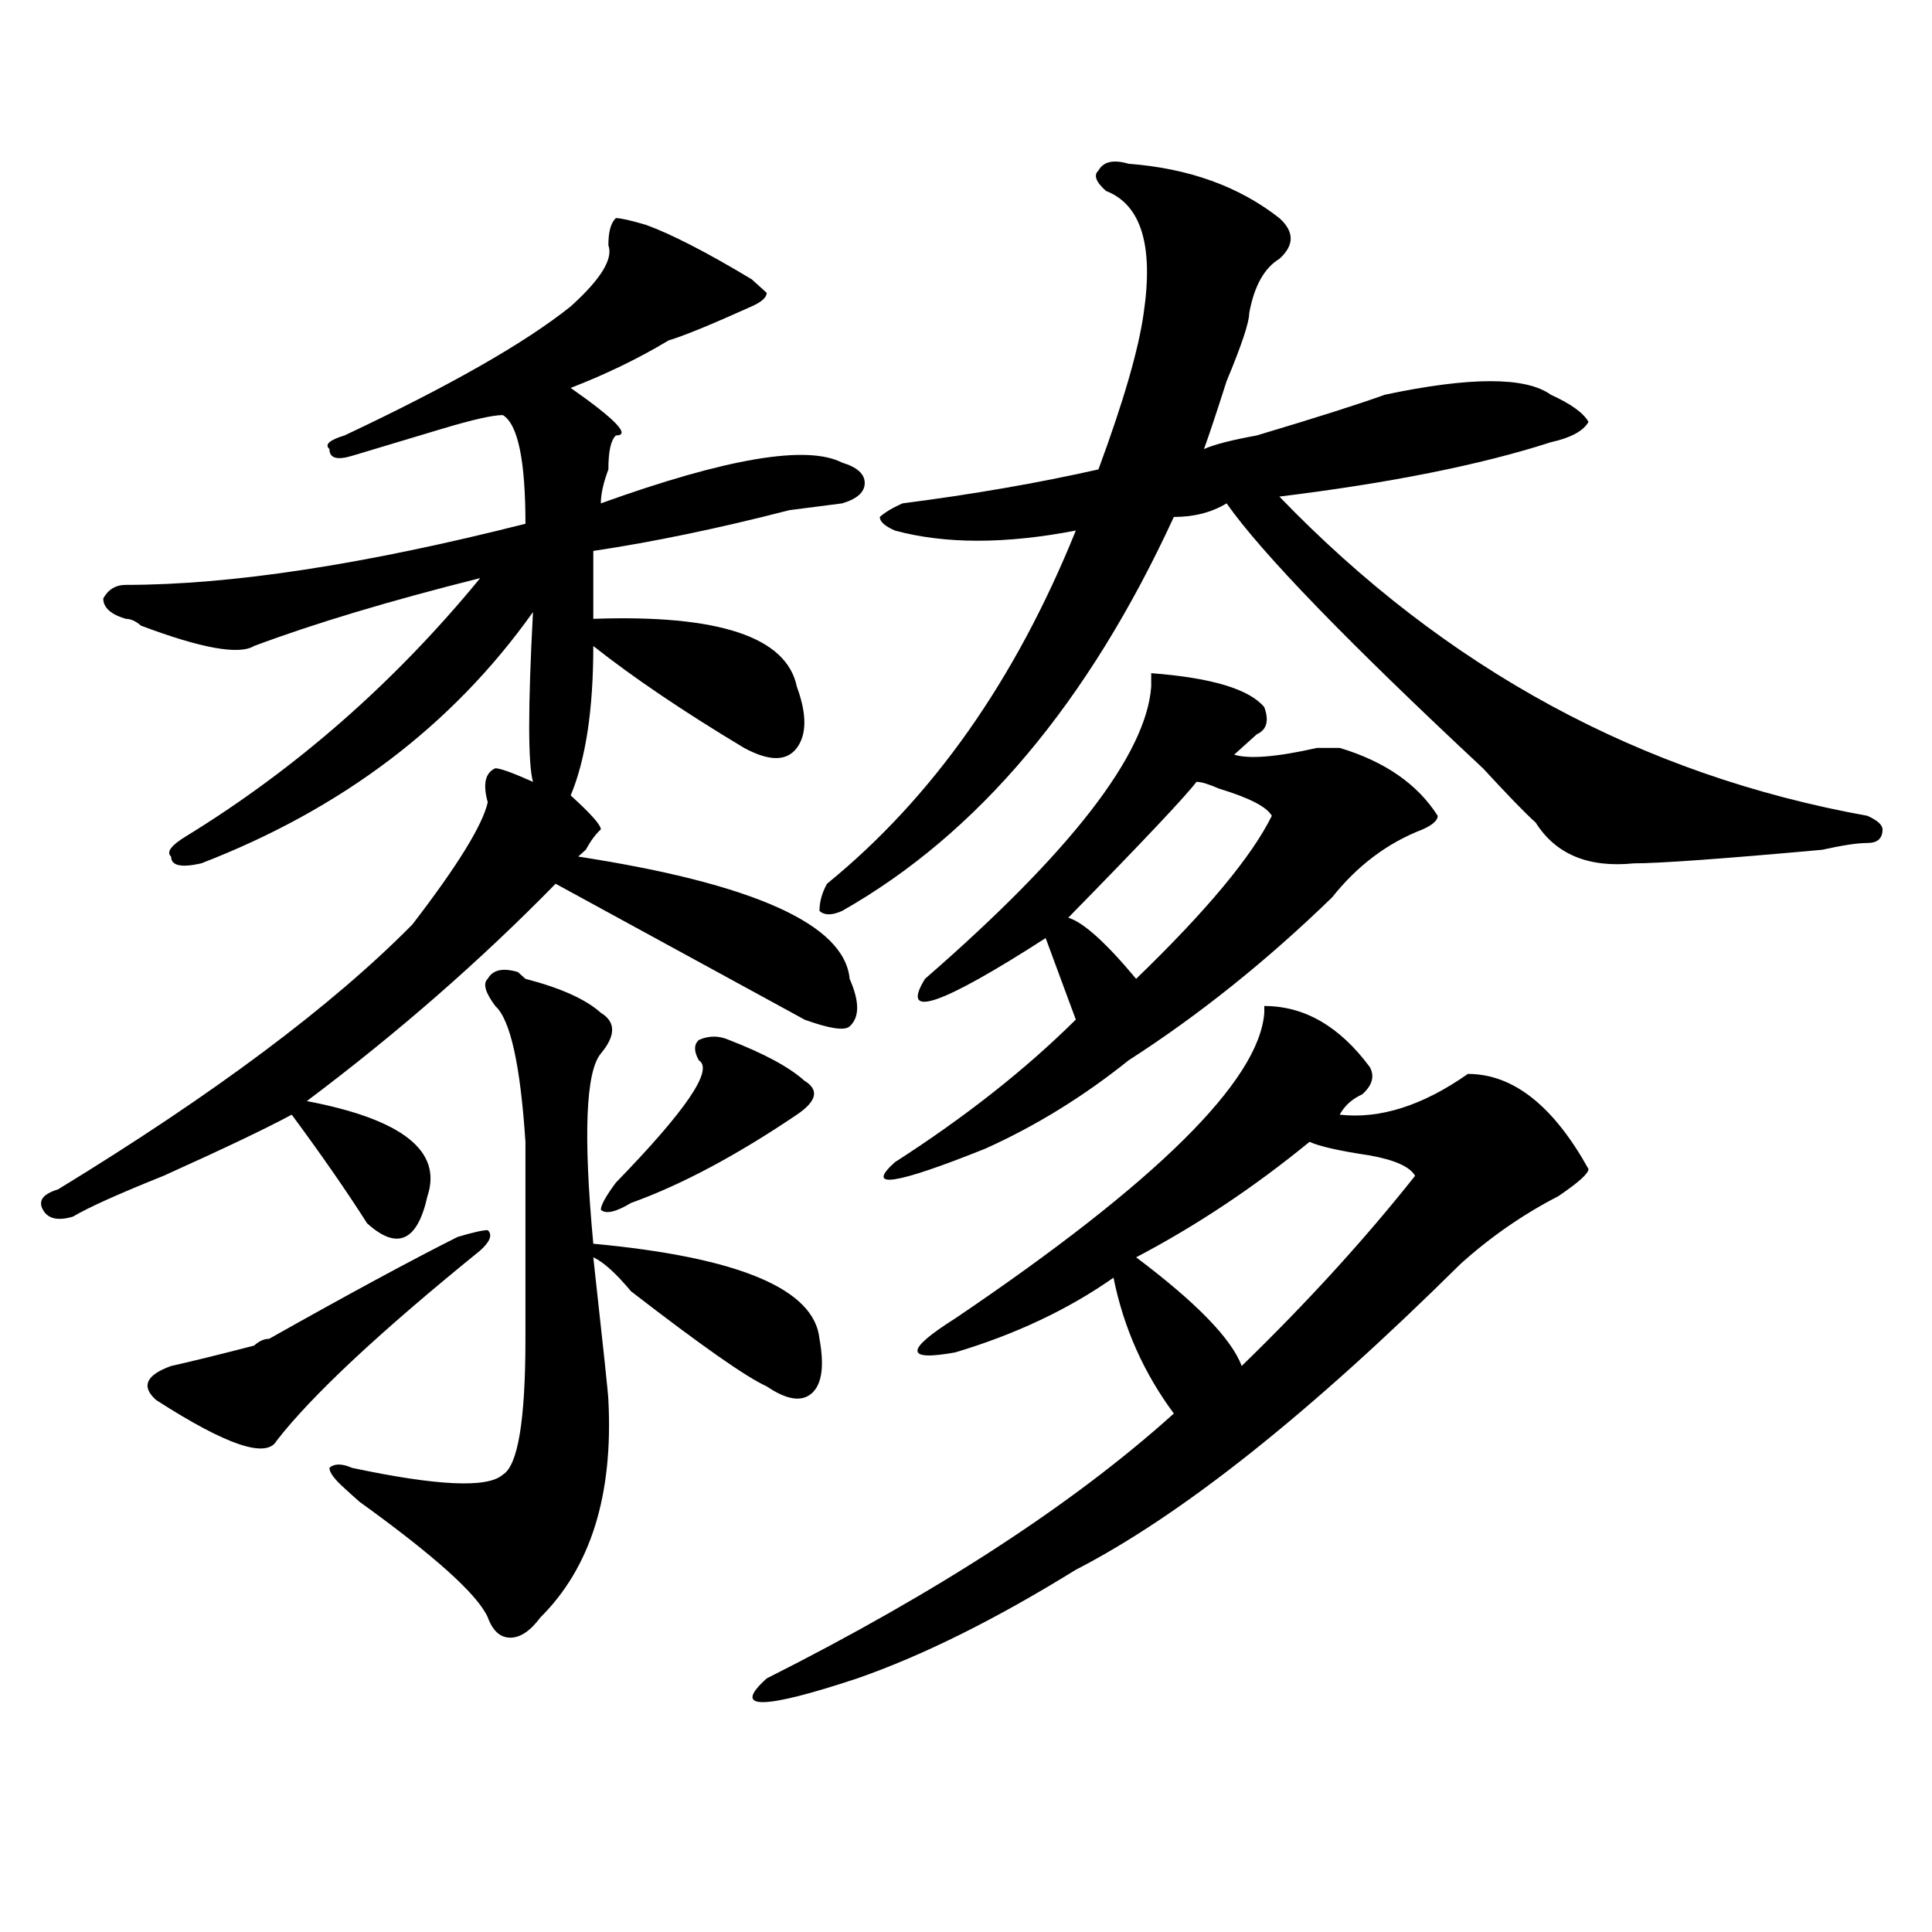
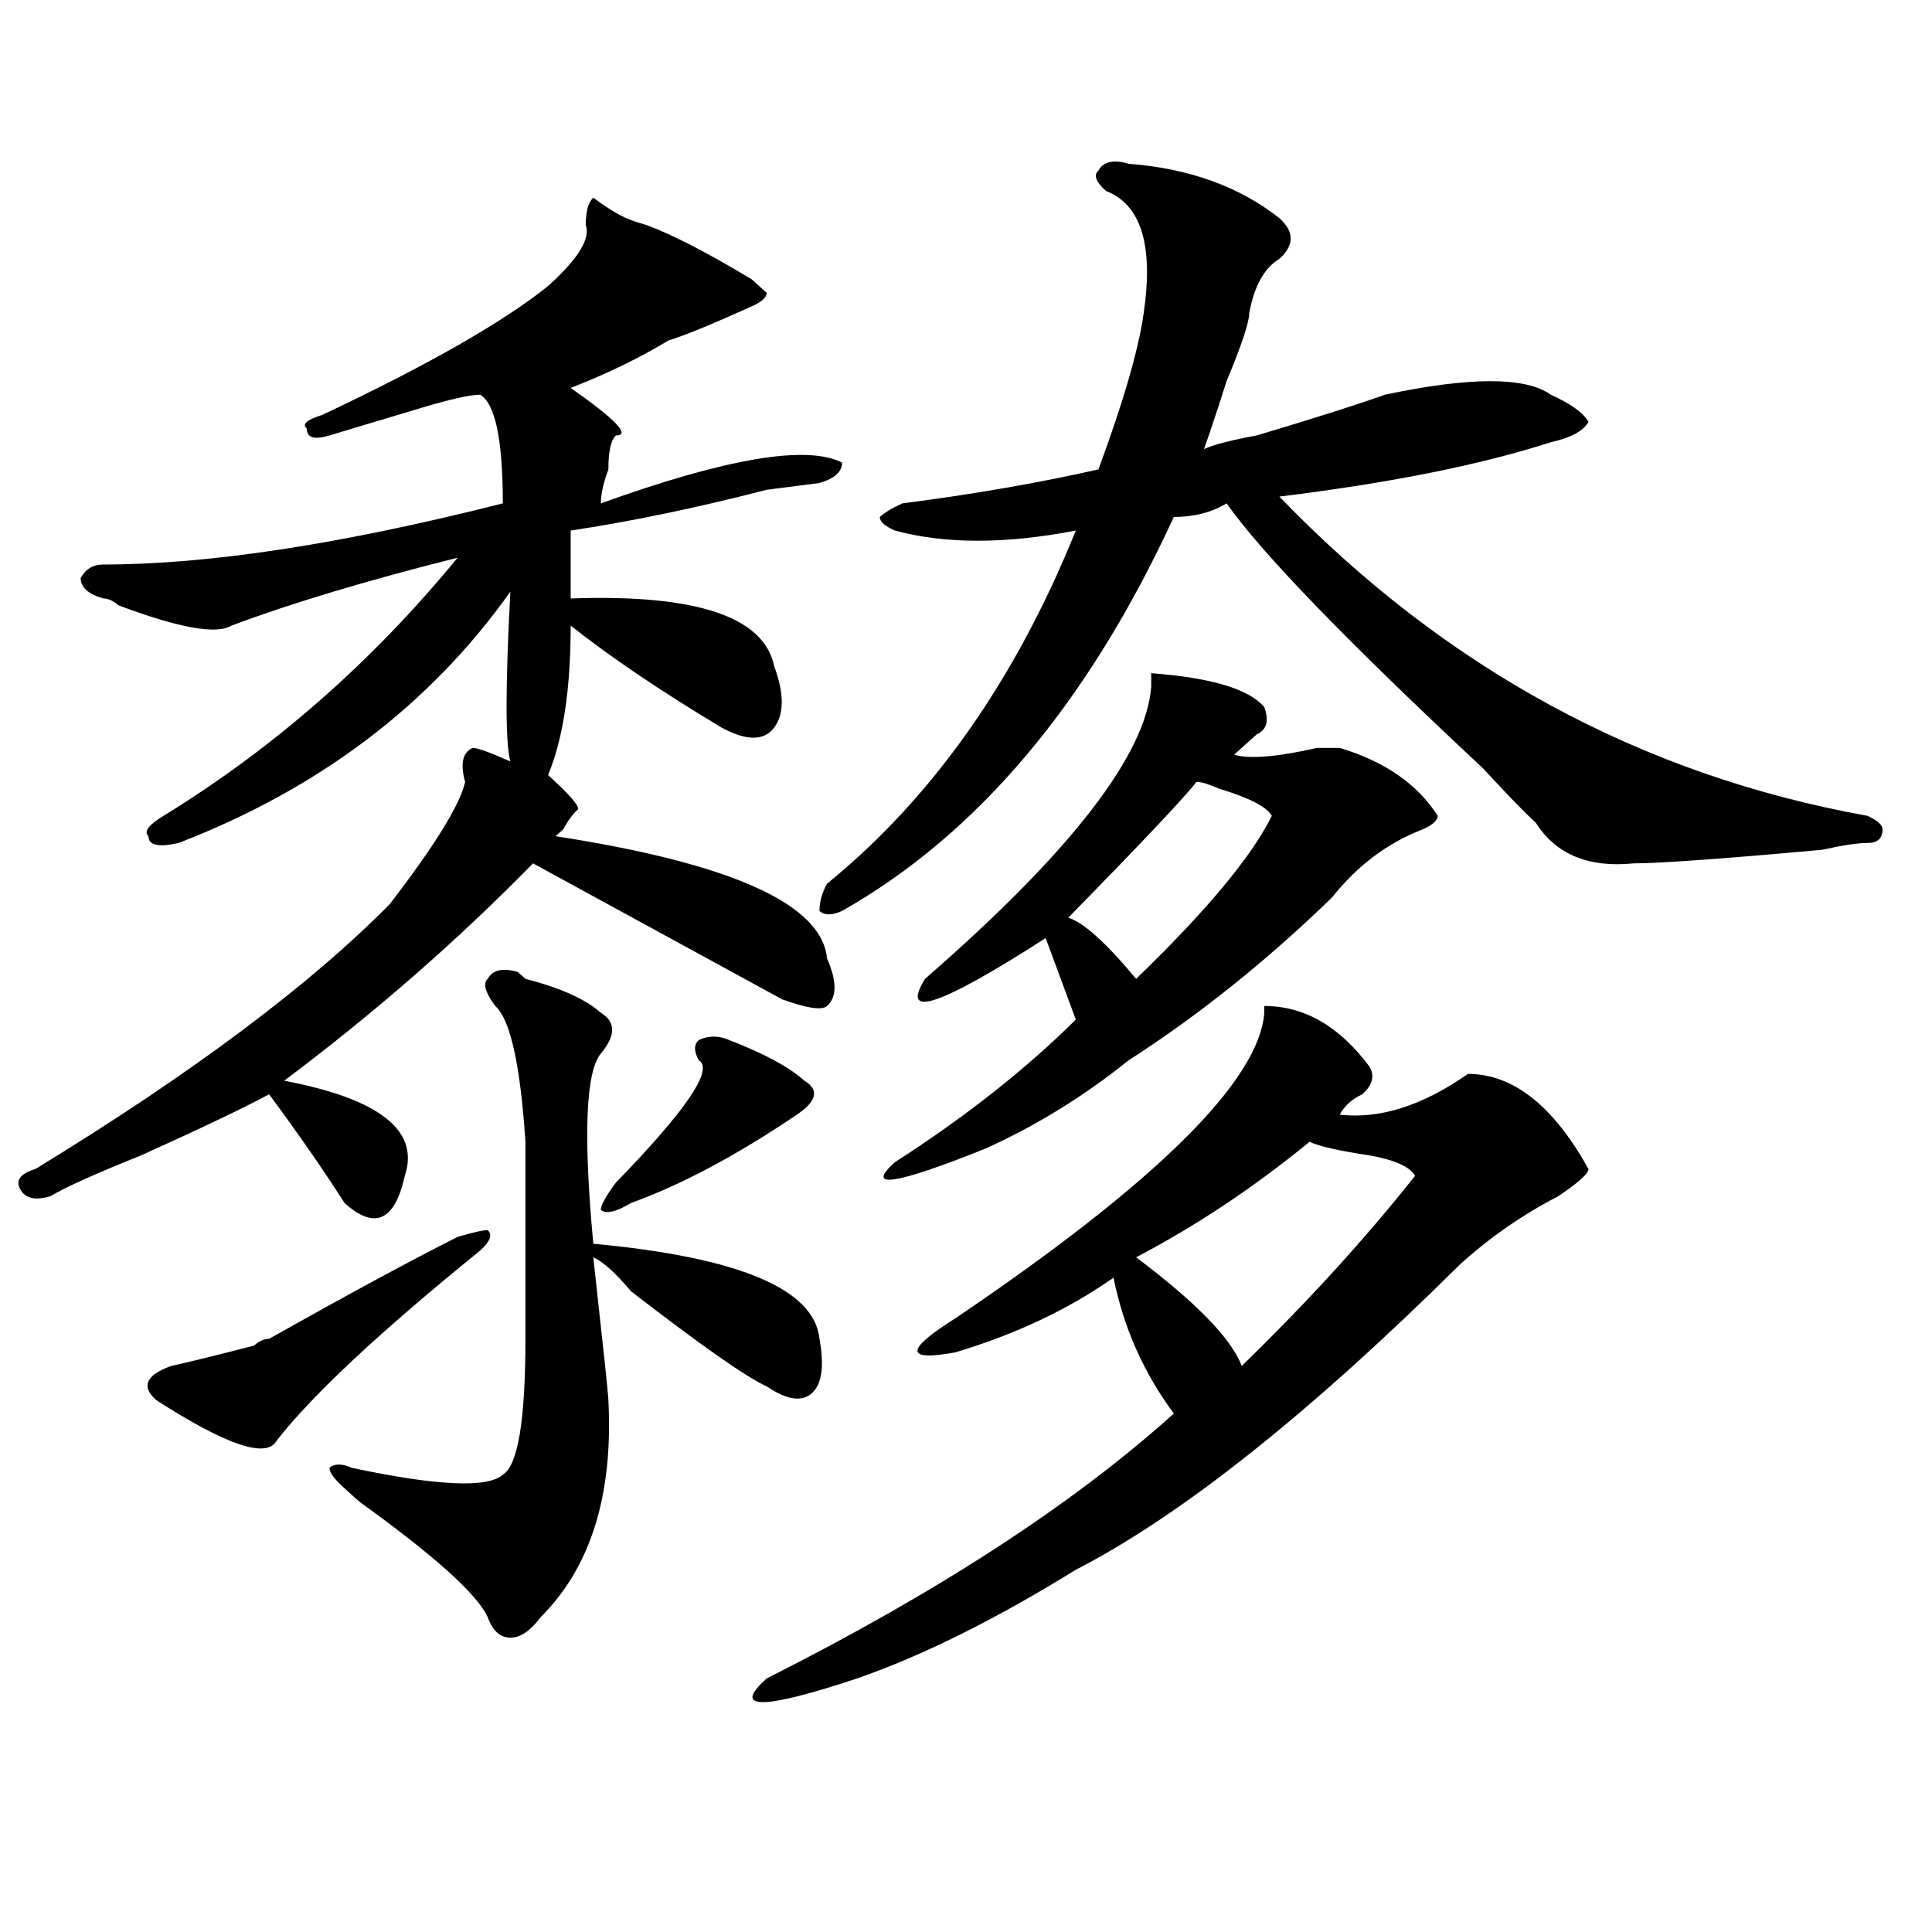
<svg xmlns="http://www.w3.org/2000/svg" version="1.1" id="图层_1" x="0px" y="0px" width="1000px" height="1000px" viewBox="0 0 1000 1000" enable-background="new 0 0 1000 1000" xml:space="preserve">
-   <path d="M334.406,116.406c12.987,4.725,31.219,14.063,54.633,28.125l7.805,7.031c0,2.362-2.622,4.725-7.805,7.031  c-20.854,9.394-35.121,15.271-42.926,17.578c-15.609,9.394-32.561,17.578-50.73,24.609c23.414,16.425,31.219,24.609,23.414,24.609  c-2.622,2.362-3.902,8.24-3.902,17.578c-2.622,7.031-3.902,12.909-3.902,17.578c64.998-23.4,106.644-30.432,124.875-21.094  c7.805,2.362,11.707,5.878,11.707,10.547c0,4.725-3.902,8.24-11.707,10.547l-27.316,3.516  c-36.463,9.394-70.242,16.425-101.461,21.094v35.156c64.998-2.307,100.119,9.394,105.363,35.156c5.183,14.063,5.183,24.609,0,31.641  c-5.244,7.031-14.329,7.031-27.316,0c-31.219-18.731-57.255-36.31-78.047-52.734c0,32.85-3.902,58.612-11.707,77.344  c10.365,9.394,15.609,15.271,15.609,17.578c-2.622,2.362-5.244,5.878-7.805,10.547l-3.902,3.516  c91.034,14.063,137.862,35.156,140.484,63.281c5.183,11.756,5.183,19.94,0,24.609c-2.622,2.362-10.427,1.209-23.414-3.516  c12.987,7.031-29.938-16.369-128.777-70.313c-39.023,39.881-81.949,77.344-128.777,112.5c49.389,9.394,70.242,25.818,62.438,49.219  c-2.622,11.756-6.524,18.787-11.707,21.094c-5.244,2.362-11.707,0-19.512-7.031c-10.427-16.369-23.414-35.156-39.023-56.25  c-13.049,7.031-35.121,17.578-66.34,31.641c-23.414,9.394-39.023,16.425-46.828,21.094c-7.805,2.362-13.049,1.209-15.609-3.516  c-2.622-4.669,0-8.185,7.805-10.547c80.607-49.219,141.765-94.922,183.41-137.109c23.414-30.432,36.401-51.525,39.023-63.281  c-2.622-9.338-1.342-15.216,3.902-17.578c2.561,0,9.085,2.362,19.512,7.031c-2.622-9.338-2.622-38.672,0-87.891  c-41.646,58.612-98.9,101.953-171.703,130.078c-10.427,2.362-15.609,1.209-15.609-3.516c-2.622-2.307,0-5.822,7.805-10.547  c57.193-35.156,107.924-79.65,152.191-133.594c-46.828,11.756-85.852,23.456-117.07,35.156c-7.805,4.725-27.316,1.209-58.535-10.547  c-2.622-2.307-5.244-3.516-7.805-3.516c-7.805-2.307-11.707-5.822-11.707-10.547c2.561-4.669,6.463-7.031,11.707-7.031  c54.633,0,123.533-10.547,206.824-31.641c0-32.794-3.902-51.525-11.707-56.25c-5.244,0-15.609,2.362-31.219,7.031  c-23.414,7.031-39.023,11.756-46.828,14.063c-7.805,2.362-11.707,1.209-11.707-3.516c-2.622-2.307,0-4.669,7.805-7.031  c54.633-25.763,93.656-48.01,117.07-66.797c15.609-14.063,22.072-24.609,19.512-31.641c0-7.031,1.28-11.7,3.902-14.063  C321.357,112.891,326.602,114.1,334.406,116.406z M236.848,640.234c7.805-2.307,12.987-3.516,15.609-3.516  c2.561,2.362,1.28,5.878-3.902,10.547c-52.072,42.188-87.193,75.037-105.363,98.438c-5.244,9.394-26.036,2.362-62.438-21.094  c-7.805-7.031-5.244-12.854,7.805-17.578c10.365-2.307,24.694-5.822,42.926-10.547c2.561-2.307,5.183-3.516,7.805-3.516  C180.873,669.568,213.434,651.99,236.848,640.234z M268.066,503.125l3.902,3.516c18.17,4.725,31.219,10.547,39.023,17.578  c7.805,4.725,7.805,11.756,0,21.094c-7.805,9.394-9.146,42.188-3.902,98.438c75.425,7.031,114.448,23.456,117.07,49.219  c2.561,14.063,1.28,23.456-3.902,28.125c-5.244,4.725-13.049,3.516-23.414-3.516c-10.427-4.669-33.841-21.094-70.242-49.219  c-7.805-9.338-14.329-15.216-19.512-17.578c5.183,46.912,7.805,71.521,7.805,73.828c2.561,49.219-9.146,86.682-35.121,112.5  c-5.244,7.031-10.427,10.547-15.609,10.547c-5.244,0-9.146-3.516-11.707-10.547c-5.244-11.756-27.316-31.641-66.34-59.766  c-2.622-2.307-5.244-4.669-7.805-7.031c-5.244-4.669-7.805-8.185-7.805-10.547c2.561-2.307,6.463-2.307,11.707,0  c44.206,9.394,70.242,10.547,78.047,3.516c7.805-4.669,11.707-28.125,11.707-70.313c0-35.156,0-69.104,0-101.953  c-2.622-39.825-7.805-63.281-15.609-70.313c-5.244-7.031-6.524-11.7-3.902-14.063C255.018,501.972,260.262,500.818,268.066,503.125z   M377.332,538.281c18.17,7.031,31.219,14.063,39.023,21.094c7.805,4.725,6.463,10.547-3.902,17.578  c-31.219,21.094-59.877,36.365-85.852,45.703c-7.805,4.725-13.049,5.878-15.609,3.516c0-2.307,2.561-7.031,7.805-14.063  c36.401-37.463,50.73-58.557,42.926-63.281c-2.622-4.669-2.622-8.185,0-10.547C366.905,535.975,372.088,535.975,377.332,538.281z   M709.031,552.344c2.561,4.725,1.28,9.394-3.902,14.063c-5.244,2.362-9.146,5.878-11.707,10.547  c20.792,2.362,42.926-4.669,66.34-21.094c23.414,0,44.206,16.425,62.438,49.219c0,2.362-5.244,7.031-15.609,14.063  c-18.231,9.394-35.121,21.094-50.73,35.156C677.813,731.641,611.473,784.375,556.84,812.5  c-41.646,25.763-79.389,44.494-113.168,56.25c-49.45,16.369-65.06,16.369-46.828,0c88.412-44.55,158.654-90.197,210.727-137.109  c-15.609-21.094-26.036-44.494-31.219-70.313c-23.414,16.425-50.73,29.334-81.949,38.672c-26.036,4.725-26.036-1.153,0-17.578  c104.021-70.313,157.374-123.047,159.996-158.203v-3.516C675.19,520.703,693.422,531.25,709.031,552.344z M584.156,84.766  c31.219,2.362,57.193,11.756,78.047,28.125c7.805,7.031,7.805,14.063,0,21.094c-7.805,4.725-13.049,14.063-15.609,28.125  c0,4.725-3.902,16.425-11.707,35.156c-5.244,16.425-9.146,28.125-11.707,35.156c5.183-2.307,14.268-4.669,27.316-7.031  c31.219-9.338,53.291-16.369,66.34-21.094c44.206-9.338,72.803-9.338,85.852,0c10.365,4.725,16.89,9.394,19.512,14.063  c-2.622,4.725-9.146,8.24-19.512,10.547c-36.463,11.756-83.291,21.094-140.484,28.125c85.852,89.1,187.313,144.141,304.383,165.234  c5.183,2.362,7.805,4.725,7.805,7.031c0,4.725-2.622,7.031-7.805,7.031c-5.244,0-13.049,1.209-23.414,3.516  c-52.072,4.725-84.571,7.031-97.559,7.031c-23.414,2.362-40.365-4.669-50.73-21.094c-5.244-4.669-14.329-14.063-27.316-28.125  c-70.242-65.588-114.51-111.291-132.68-137.109c-7.805,4.725-16.951,7.031-27.316,7.031  c-44.268,96.131-101.461,164.081-171.703,203.906c-5.244,2.362-9.146,2.362-11.707,0c0-4.669,1.28-9.338,3.902-14.063  c54.633-44.494,97.559-105.469,128.777-182.813c-36.463,7.031-67.682,7.031-93.656,0c-5.244-2.307-7.805-4.669-7.805-7.031  c2.561-2.307,6.463-4.669,11.707-7.031c36.401-4.669,70.242-10.547,101.461-17.578c12.987-35.156,20.792-62.072,23.414-80.859  c5.183-35.156-1.342-56.25-19.512-63.281c-5.244-4.669-6.524-8.185-3.902-10.547C571.107,83.612,576.352,82.459,584.156,84.766z   M595.863,348.438c31.219,2.362,50.73,8.24,58.535,17.578c2.561,7.031,1.28,11.756-3.902,14.063  c-5.244,4.725-9.146,8.24-11.707,10.547c7.805,2.362,22.072,1.209,42.926-3.516c5.183,0,9.085,0,11.707,0  c23.414,7.031,40.304,18.787,50.73,35.156c0,2.362-2.622,4.725-7.805,7.031c-18.231,7.031-33.841,18.787-46.828,35.156  c-33.841,32.85-68.962,60.975-105.363,84.375c-23.414,18.787-48.17,34.003-74.145,45.703c-46.828,18.787-62.438,21.094-46.828,7.031  c36.401-23.4,67.62-48.01,93.656-73.828l-15.609-42.188c-54.633,35.156-75.486,42.188-62.438,21.094  c75.425-65.588,114.448-116.016,117.07-151.172C595.863,353.162,595.863,350.8,595.863,348.438z M619.277,404.688  c-5.244,7.031-27.316,30.487-66.34,70.313c7.805,2.362,19.512,12.909,35.121,31.641c36.401-35.156,59.815-63.281,70.242-84.375  c-2.622-4.669-11.707-9.338-27.316-14.063C625.74,405.896,621.838,404.688,619.277,404.688z M677.813,591.016  c-28.658,23.456-58.535,43.396-89.754,59.766c31.219,23.456,49.389,42.188,54.633,56.25c33.779-32.794,63.718-65.588,89.754-98.438  c-2.622-4.669-10.427-8.185-23.414-10.547C693.422,595.74,682.995,593.378,677.813,591.016z" />
+   <path d="M334.406,116.406c12.987,4.725,31.219,14.063,54.633,28.125l7.805,7.031c0,2.362-2.622,4.725-7.805,7.031  c-20.854,9.394-35.121,15.271-42.926,17.578c-15.609,9.394-32.561,17.578-50.73,24.609c23.414,16.425,31.219,24.609,23.414,24.609  c-2.622,2.362-3.902,8.24-3.902,17.578c-2.622,7.031-3.902,12.909-3.902,17.578c64.998-23.4,106.644-30.432,124.875-21.094  c0,4.725-3.902,8.24-11.707,10.547l-27.316,3.516  c-36.463,9.394-70.242,16.425-101.461,21.094v35.156c64.998-2.307,100.119,9.394,105.363,35.156c5.183,14.063,5.183,24.609,0,31.641  c-5.244,7.031-14.329,7.031-27.316,0c-31.219-18.731-57.255-36.31-78.047-52.734c0,32.85-3.902,58.612-11.707,77.344  c10.365,9.394,15.609,15.271,15.609,17.578c-2.622,2.362-5.244,5.878-7.805,10.547l-3.902,3.516  c91.034,14.063,137.862,35.156,140.484,63.281c5.183,11.756,5.183,19.94,0,24.609c-2.622,2.362-10.427,1.209-23.414-3.516  c12.987,7.031-29.938-16.369-128.777-70.313c-39.023,39.881-81.949,77.344-128.777,112.5c49.389,9.394,70.242,25.818,62.438,49.219  c-2.622,11.756-6.524,18.787-11.707,21.094c-5.244,2.362-11.707,0-19.512-7.031c-10.427-16.369-23.414-35.156-39.023-56.25  c-13.049,7.031-35.121,17.578-66.34,31.641c-23.414,9.394-39.023,16.425-46.828,21.094c-7.805,2.362-13.049,1.209-15.609-3.516  c-2.622-4.669,0-8.185,7.805-10.547c80.607-49.219,141.765-94.922,183.41-137.109c23.414-30.432,36.401-51.525,39.023-63.281  c-2.622-9.338-1.342-15.216,3.902-17.578c2.561,0,9.085,2.362,19.512,7.031c-2.622-9.338-2.622-38.672,0-87.891  c-41.646,58.612-98.9,101.953-171.703,130.078c-10.427,2.362-15.609,1.209-15.609-3.516c-2.622-2.307,0-5.822,7.805-10.547  c57.193-35.156,107.924-79.65,152.191-133.594c-46.828,11.756-85.852,23.456-117.07,35.156c-7.805,4.725-27.316,1.209-58.535-10.547  c-2.622-2.307-5.244-3.516-7.805-3.516c-7.805-2.307-11.707-5.822-11.707-10.547c2.561-4.669,6.463-7.031,11.707-7.031  c54.633,0,123.533-10.547,206.824-31.641c0-32.794-3.902-51.525-11.707-56.25c-5.244,0-15.609,2.362-31.219,7.031  c-23.414,7.031-39.023,11.756-46.828,14.063c-7.805,2.362-11.707,1.209-11.707-3.516c-2.622-2.307,0-4.669,7.805-7.031  c54.633-25.763,93.656-48.01,117.07-66.797c15.609-14.063,22.072-24.609,19.512-31.641c0-7.031,1.28-11.7,3.902-14.063  C321.357,112.891,326.602,114.1,334.406,116.406z M236.848,640.234c7.805-2.307,12.987-3.516,15.609-3.516  c2.561,2.362,1.28,5.878-3.902,10.547c-52.072,42.188-87.193,75.037-105.363,98.438c-5.244,9.394-26.036,2.362-62.438-21.094  c-7.805-7.031-5.244-12.854,7.805-17.578c10.365-2.307,24.694-5.822,42.926-10.547c2.561-2.307,5.183-3.516,7.805-3.516  C180.873,669.568,213.434,651.99,236.848,640.234z M268.066,503.125l3.902,3.516c18.17,4.725,31.219,10.547,39.023,17.578  c7.805,4.725,7.805,11.756,0,21.094c-7.805,9.394-9.146,42.188-3.902,98.438c75.425,7.031,114.448,23.456,117.07,49.219  c2.561,14.063,1.28,23.456-3.902,28.125c-5.244,4.725-13.049,3.516-23.414-3.516c-10.427-4.669-33.841-21.094-70.242-49.219  c-7.805-9.338-14.329-15.216-19.512-17.578c5.183,46.912,7.805,71.521,7.805,73.828c2.561,49.219-9.146,86.682-35.121,112.5  c-5.244,7.031-10.427,10.547-15.609,10.547c-5.244,0-9.146-3.516-11.707-10.547c-5.244-11.756-27.316-31.641-66.34-59.766  c-2.622-2.307-5.244-4.669-7.805-7.031c-5.244-4.669-7.805-8.185-7.805-10.547c2.561-2.307,6.463-2.307,11.707,0  c44.206,9.394,70.242,10.547,78.047,3.516c7.805-4.669,11.707-28.125,11.707-70.313c0-35.156,0-69.104,0-101.953  c-2.622-39.825-7.805-63.281-15.609-70.313c-5.244-7.031-6.524-11.7-3.902-14.063C255.018,501.972,260.262,500.818,268.066,503.125z   M377.332,538.281c18.17,7.031,31.219,14.063,39.023,21.094c7.805,4.725,6.463,10.547-3.902,17.578  c-31.219,21.094-59.877,36.365-85.852,45.703c-7.805,4.725-13.049,5.878-15.609,3.516c0-2.307,2.561-7.031,7.805-14.063  c36.401-37.463,50.73-58.557,42.926-63.281c-2.622-4.669-2.622-8.185,0-10.547C366.905,535.975,372.088,535.975,377.332,538.281z   M709.031,552.344c2.561,4.725,1.28,9.394-3.902,14.063c-5.244,2.362-9.146,5.878-11.707,10.547  c20.792,2.362,42.926-4.669,66.34-21.094c23.414,0,44.206,16.425,62.438,49.219c0,2.362-5.244,7.031-15.609,14.063  c-18.231,9.394-35.121,21.094-50.73,35.156C677.813,731.641,611.473,784.375,556.84,812.5  c-41.646,25.763-79.389,44.494-113.168,56.25c-49.45,16.369-65.06,16.369-46.828,0c88.412-44.55,158.654-90.197,210.727-137.109  c-15.609-21.094-26.036-44.494-31.219-70.313c-23.414,16.425-50.73,29.334-81.949,38.672c-26.036,4.725-26.036-1.153,0-17.578  c104.021-70.313,157.374-123.047,159.996-158.203v-3.516C675.19,520.703,693.422,531.25,709.031,552.344z M584.156,84.766  c31.219,2.362,57.193,11.756,78.047,28.125c7.805,7.031,7.805,14.063,0,21.094c-7.805,4.725-13.049,14.063-15.609,28.125  c0,4.725-3.902,16.425-11.707,35.156c-5.244,16.425-9.146,28.125-11.707,35.156c5.183-2.307,14.268-4.669,27.316-7.031  c31.219-9.338,53.291-16.369,66.34-21.094c44.206-9.338,72.803-9.338,85.852,0c10.365,4.725,16.89,9.394,19.512,14.063  c-2.622,4.725-9.146,8.24-19.512,10.547c-36.463,11.756-83.291,21.094-140.484,28.125c85.852,89.1,187.313,144.141,304.383,165.234  c5.183,2.362,7.805,4.725,7.805,7.031c0,4.725-2.622,7.031-7.805,7.031c-5.244,0-13.049,1.209-23.414,3.516  c-52.072,4.725-84.571,7.031-97.559,7.031c-23.414,2.362-40.365-4.669-50.73-21.094c-5.244-4.669-14.329-14.063-27.316-28.125  c-70.242-65.588-114.51-111.291-132.68-137.109c-7.805,4.725-16.951,7.031-27.316,7.031  c-44.268,96.131-101.461,164.081-171.703,203.906c-5.244,2.362-9.146,2.362-11.707,0c0-4.669,1.28-9.338,3.902-14.063  c54.633-44.494,97.559-105.469,128.777-182.813c-36.463,7.031-67.682,7.031-93.656,0c-5.244-2.307-7.805-4.669-7.805-7.031  c2.561-2.307,6.463-4.669,11.707-7.031c36.401-4.669,70.242-10.547,101.461-17.578c12.987-35.156,20.792-62.072,23.414-80.859  c5.183-35.156-1.342-56.25-19.512-63.281c-5.244-4.669-6.524-8.185-3.902-10.547C571.107,83.612,576.352,82.459,584.156,84.766z   M595.863,348.438c31.219,2.362,50.73,8.24,58.535,17.578c2.561,7.031,1.28,11.756-3.902,14.063  c-5.244,4.725-9.146,8.24-11.707,10.547c7.805,2.362,22.072,1.209,42.926-3.516c5.183,0,9.085,0,11.707,0  c23.414,7.031,40.304,18.787,50.73,35.156c0,2.362-2.622,4.725-7.805,7.031c-18.231,7.031-33.841,18.787-46.828,35.156  c-33.841,32.85-68.962,60.975-105.363,84.375c-23.414,18.787-48.17,34.003-74.145,45.703c-46.828,18.787-62.438,21.094-46.828,7.031  c36.401-23.4,67.62-48.01,93.656-73.828l-15.609-42.188c-54.633,35.156-75.486,42.188-62.438,21.094  c75.425-65.588,114.448-116.016,117.07-151.172C595.863,353.162,595.863,350.8,595.863,348.438z M619.277,404.688  c-5.244,7.031-27.316,30.487-66.34,70.313c7.805,2.362,19.512,12.909,35.121,31.641c36.401-35.156,59.815-63.281,70.242-84.375  c-2.622-4.669-11.707-9.338-27.316-14.063C625.74,405.896,621.838,404.688,619.277,404.688z M677.813,591.016  c-28.658,23.456-58.535,43.396-89.754,59.766c31.219,23.456,49.389,42.188,54.633,56.25c33.779-32.794,63.718-65.588,89.754-98.438  c-2.622-4.669-10.427-8.185-23.414-10.547C693.422,595.74,682.995,593.378,677.813,591.016z" />
</svg>